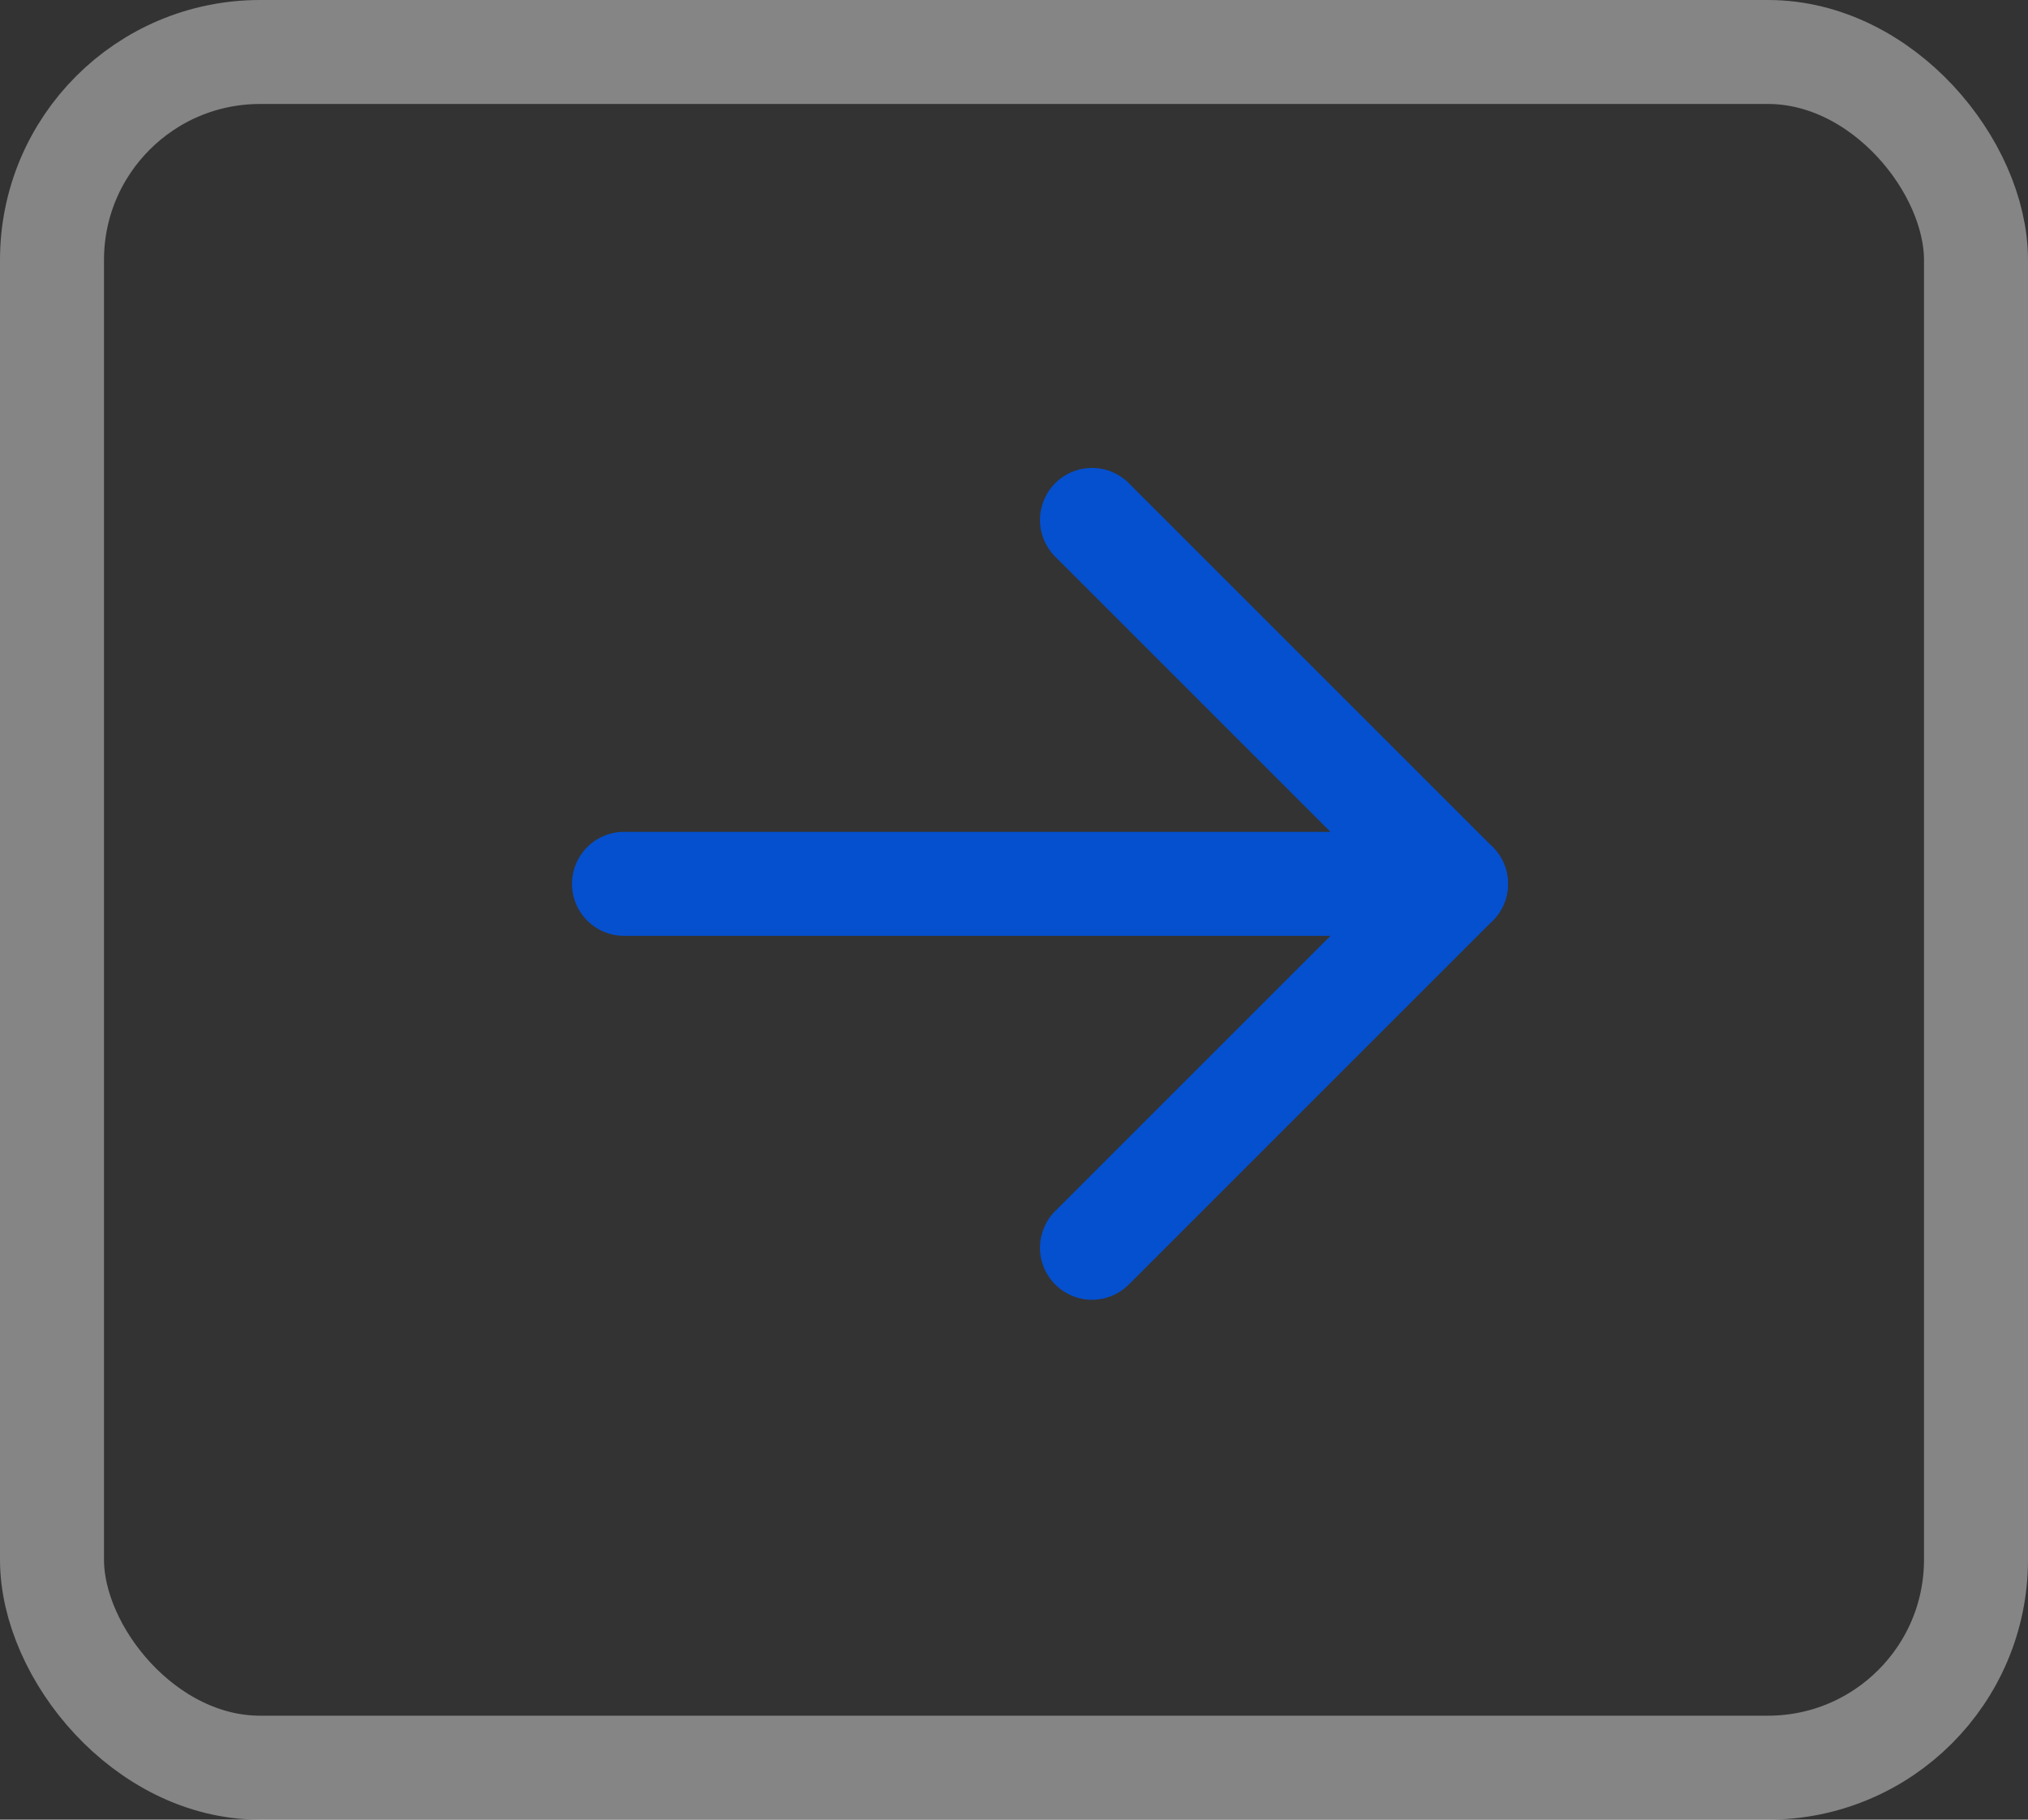
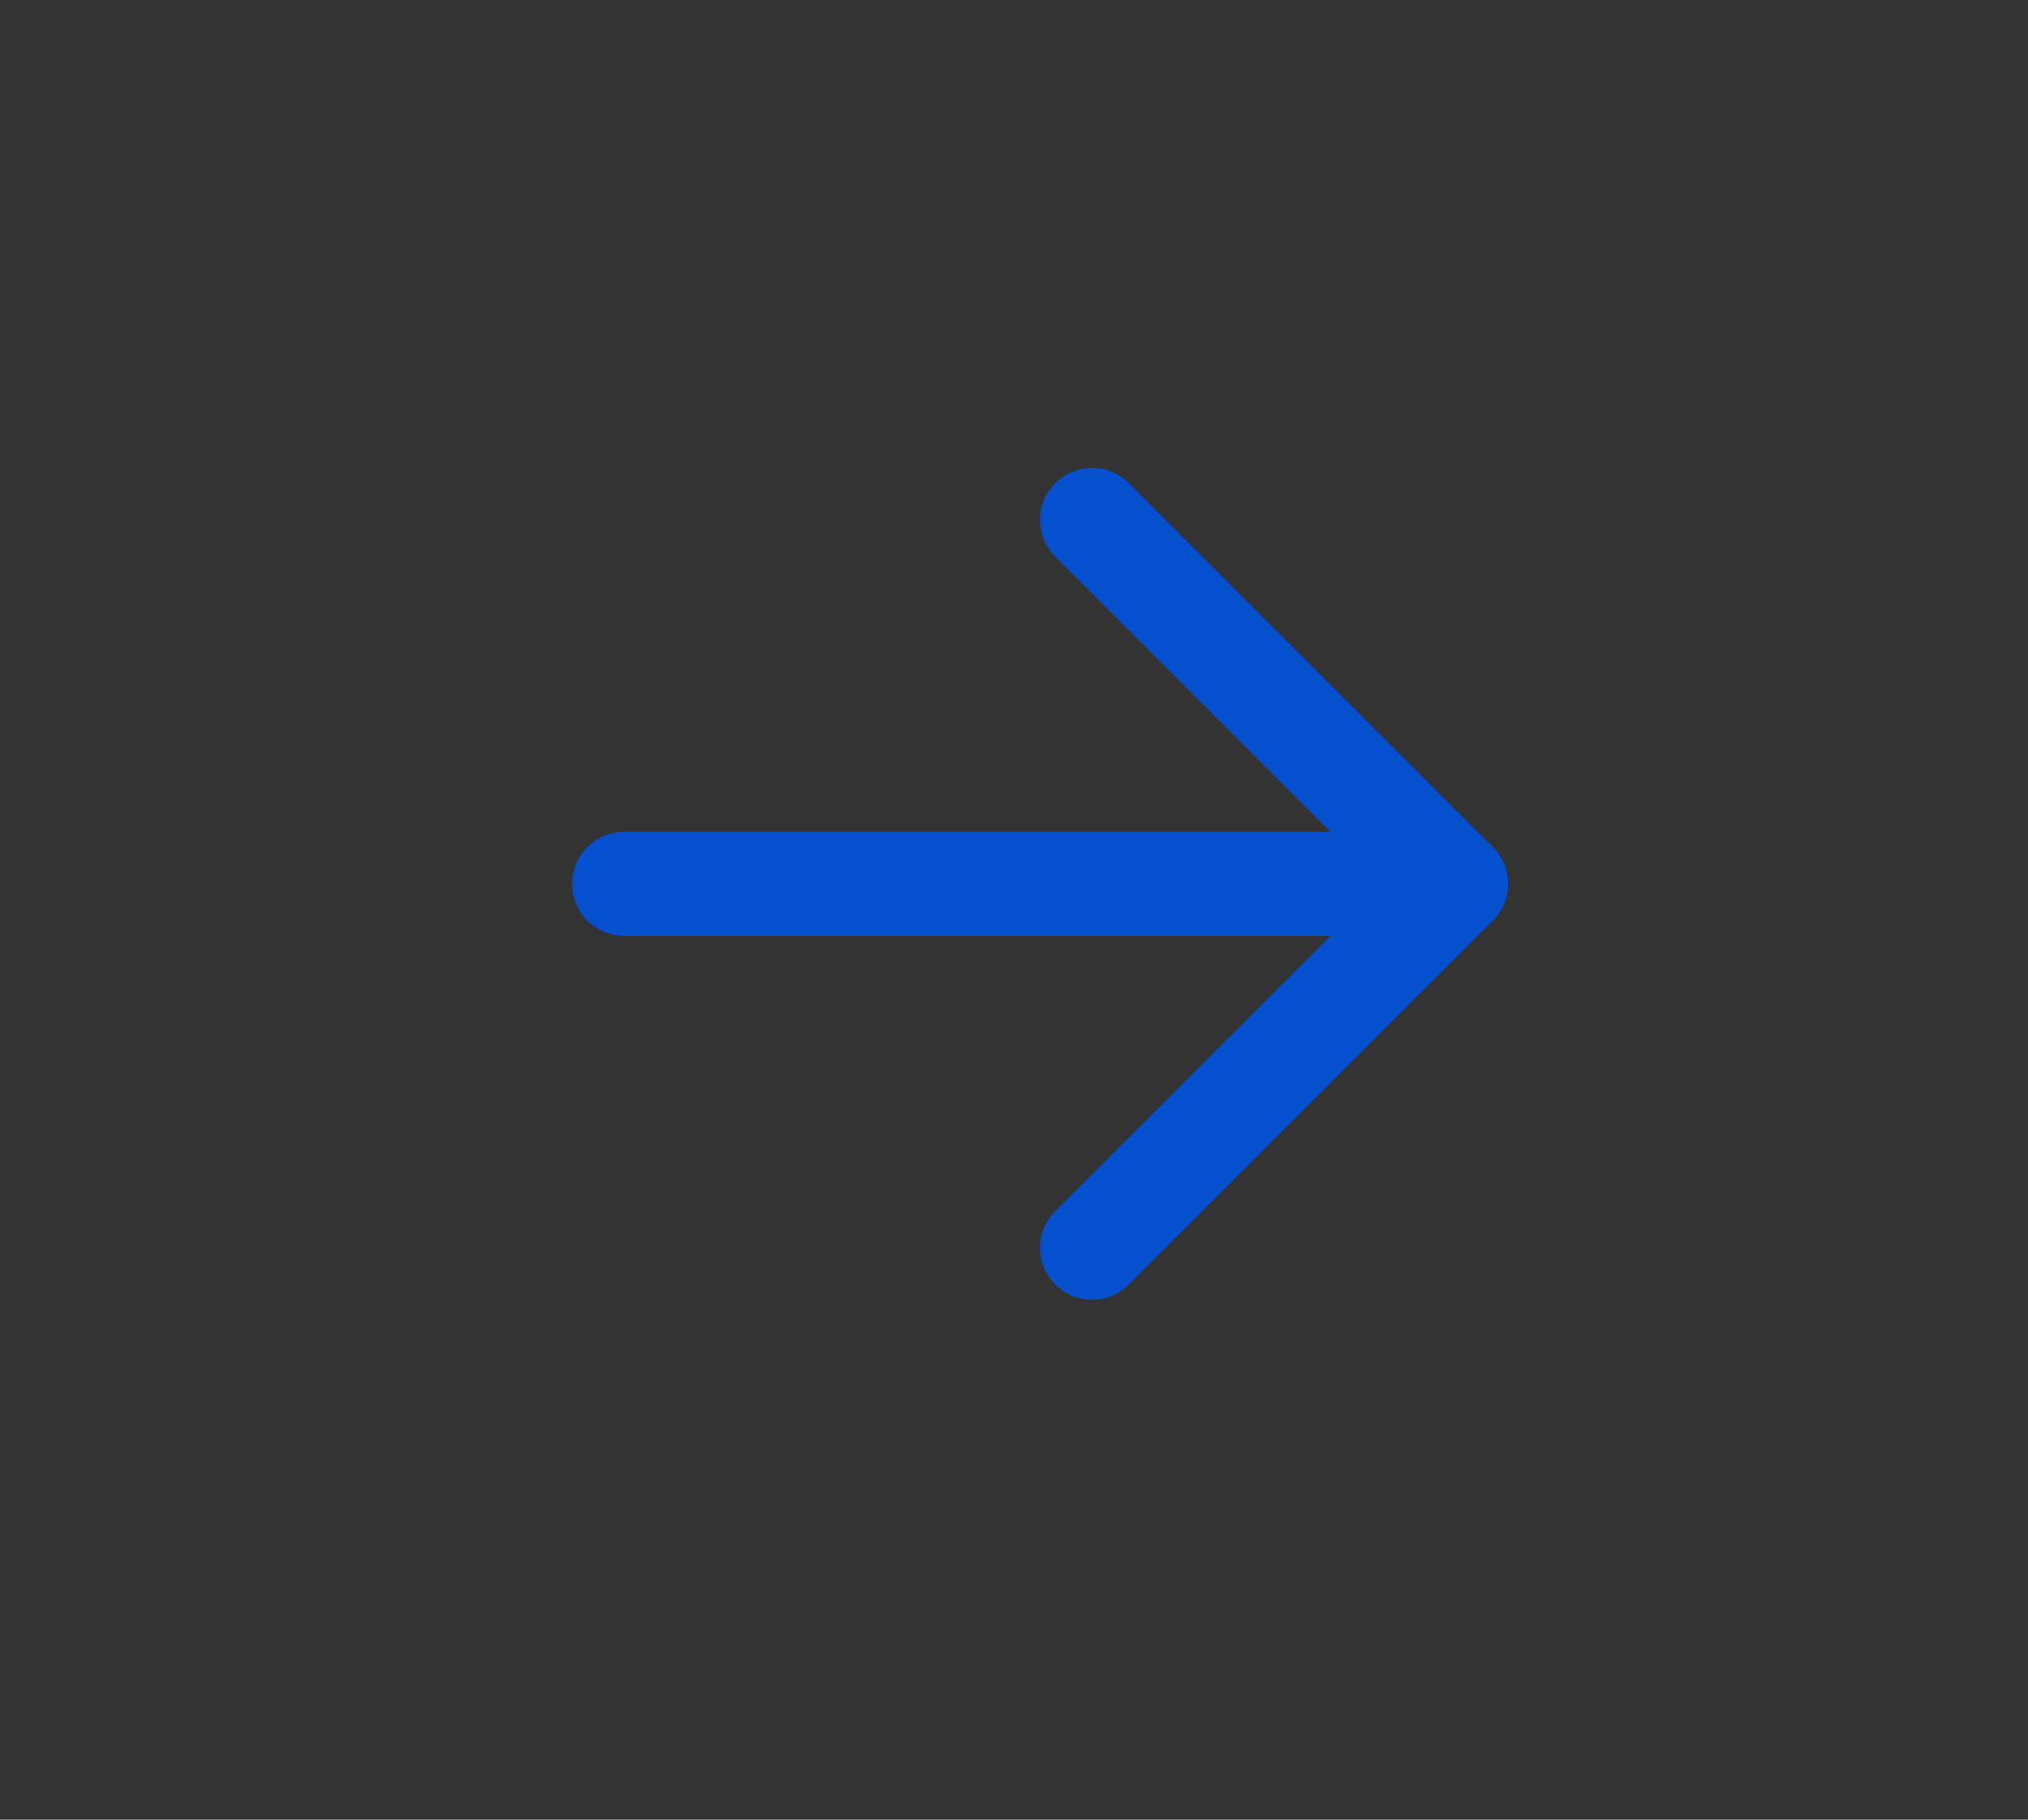
<svg xmlns="http://www.w3.org/2000/svg" width="39" height="35" viewBox="0 0 39 35" fill="none">
  <rect x="0" y="0" width="39" height="35" fill="#333333" stroke="none" />
-   <rect opacity="0.4" x="1" y="1" width="37" height="33" rx="4" stroke="white" stroke-width="2" />
  <path d="M12 17H28" stroke="#0450CF" stroke-width="2" stroke-linecap="round" stroke-linejoin="round" />
  <path d="M21 10L28 17L21 24" stroke="#0450CF" stroke-width="2" stroke-linecap="round" stroke-linejoin="round" />
</svg>